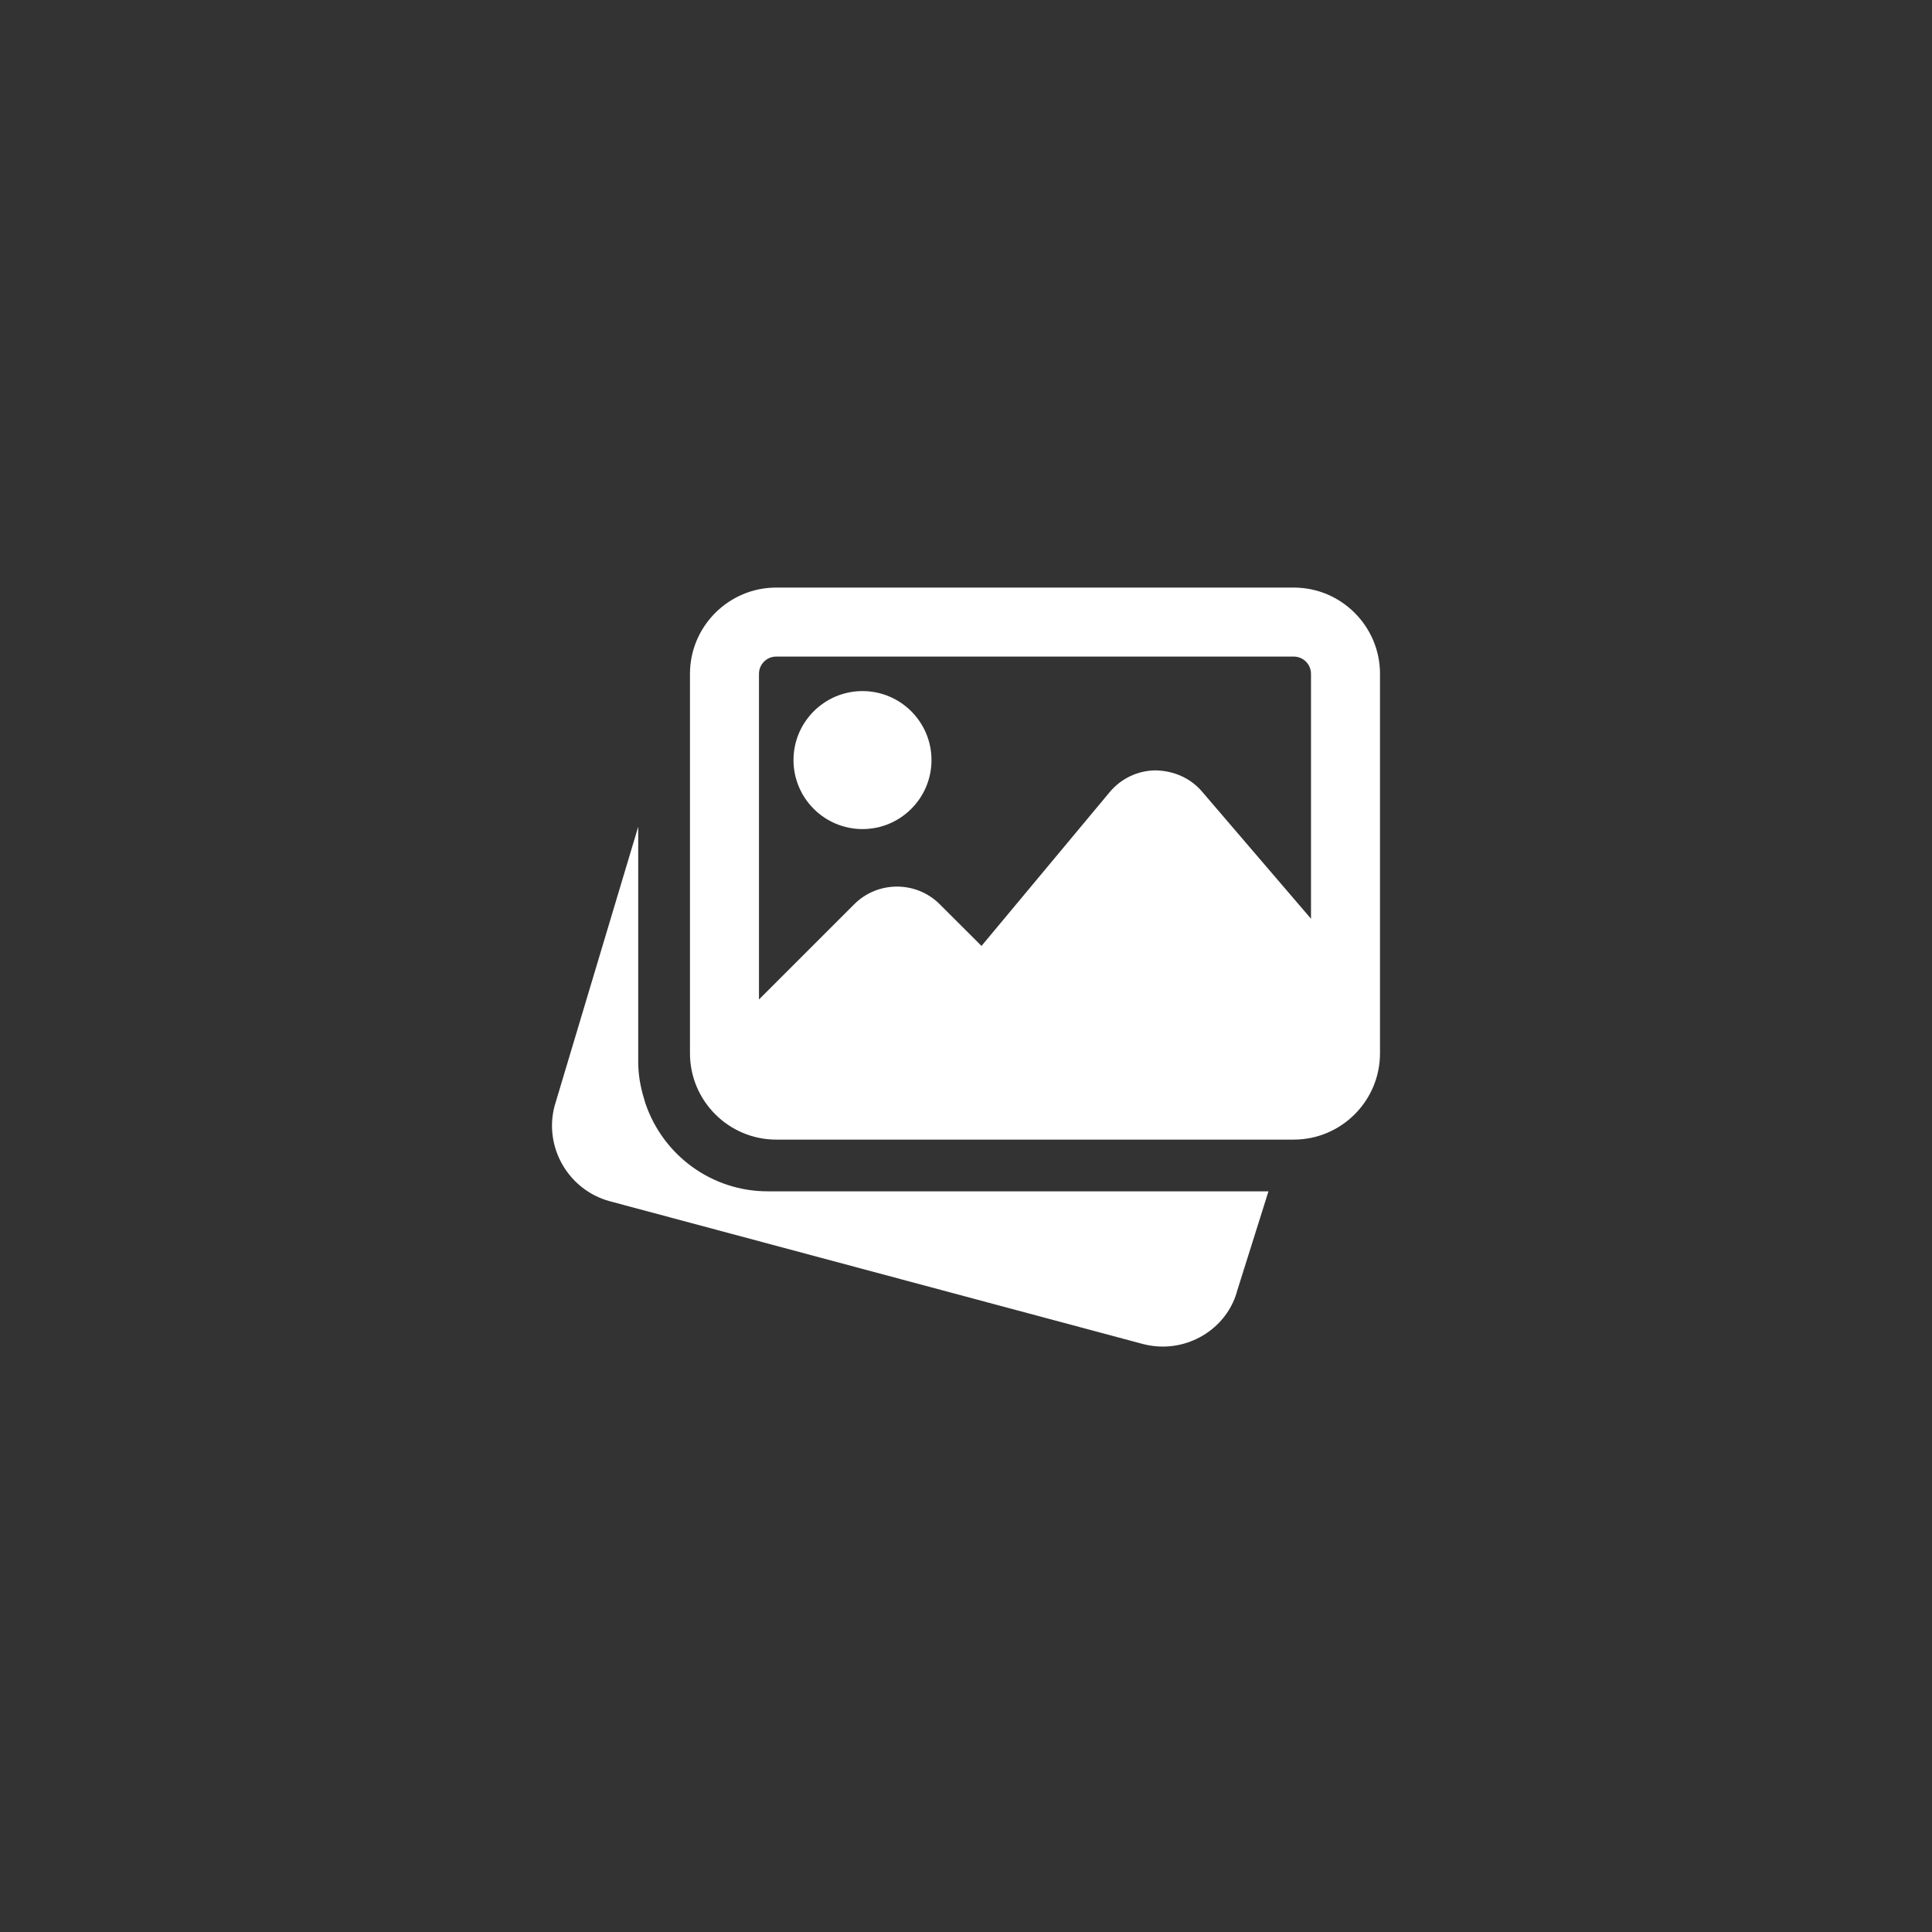
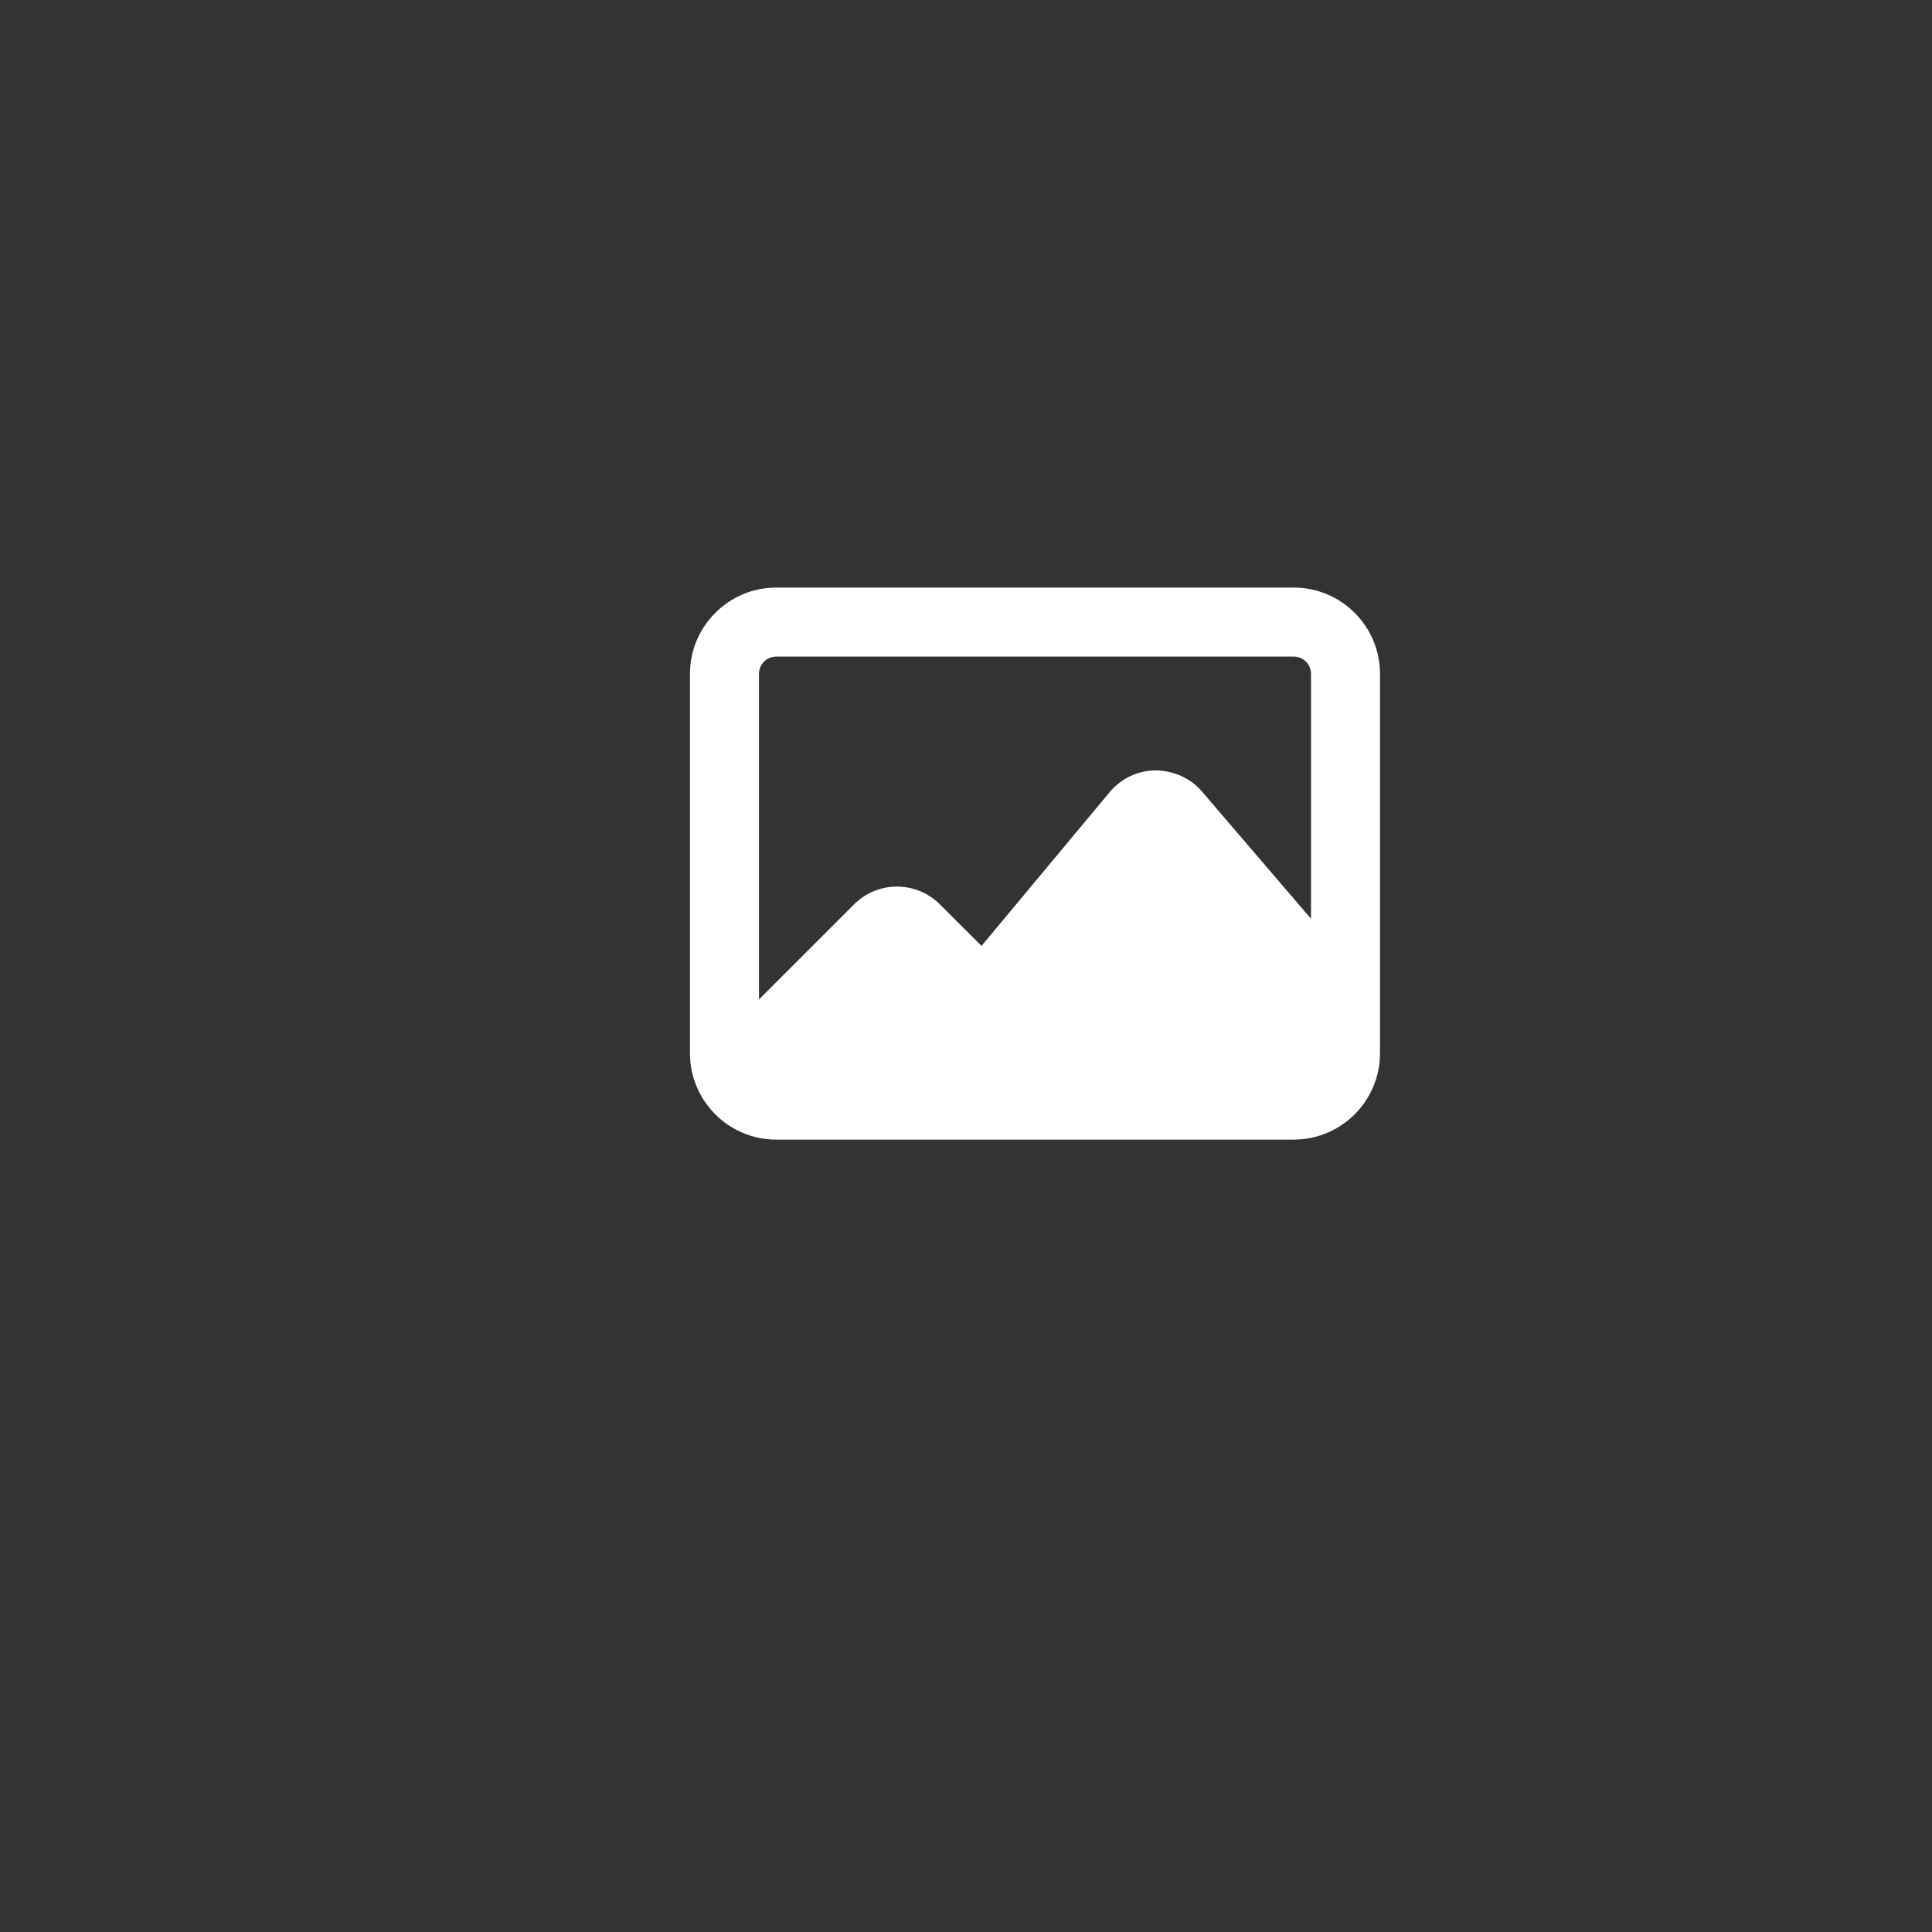
<svg xmlns="http://www.w3.org/2000/svg" width="70" height="70" viewBox="0 0 70 70" fill="none">
  <rect x="0" y="0" width="70" height="70" fill="#333333" stroke="none" />
-   <path d="M27.812 43.164C25.811 43.164 24.031 41.882 23.384 39.975L23.341 39.831C23.188 39.326 23.124 38.901 23.124 38.476V29.953L20.092 40.076C19.702 41.565 20.59 43.108 22.082 43.52L41.411 48.696C41.652 48.759 41.894 48.789 42.131 48.789C43.376 48.789 44.514 47.962 44.832 46.745L45.959 43.164H27.812Z" fill="white" />
-   <path d="M31.25 30.039C32.629 30.039 33.75 28.918 33.75 27.539C33.75 26.16 32.629 25.039 31.25 25.039C29.871 25.039 28.75 26.16 28.75 27.539C28.75 28.918 29.871 30.039 31.25 30.039Z" fill="white" />
  <path d="M46.875 21.289H28.124C26.402 21.289 24.999 22.692 24.999 24.414V38.164C24.999 39.887 26.402 41.29 28.124 41.29H46.875C48.597 41.29 50 39.887 50 38.164V24.414C50 22.692 48.597 21.289 46.875 21.289ZM28.124 23.789H46.875C47.22 23.789 47.5 24.069 47.5 24.414V33.288L43.551 28.68C43.132 28.189 42.526 27.927 41.875 27.912C41.227 27.916 40.62 28.203 40.205 28.701L35.562 34.273L34.05 32.764C33.195 31.909 31.803 31.909 30.949 32.764L27.499 36.213V24.414C27.499 24.069 27.779 23.789 28.124 23.789Z" fill="white" />
</svg>